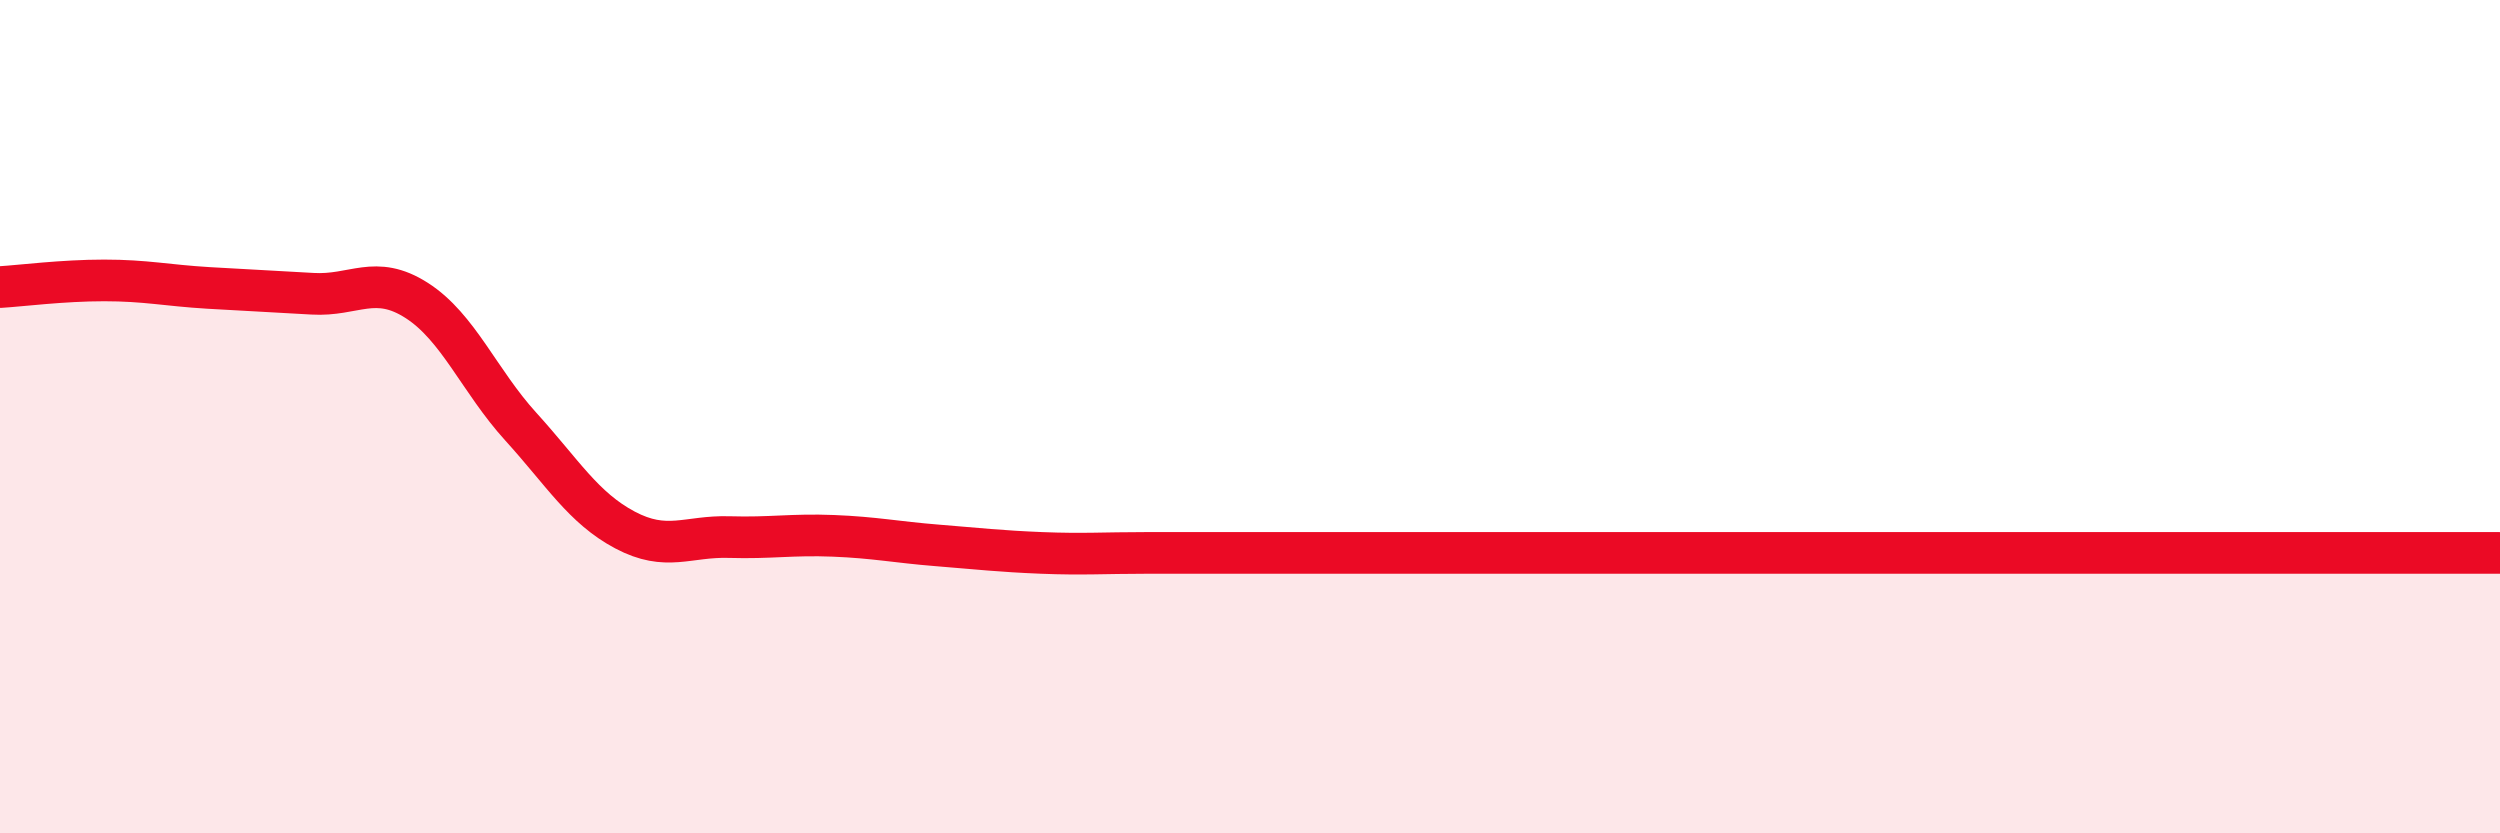
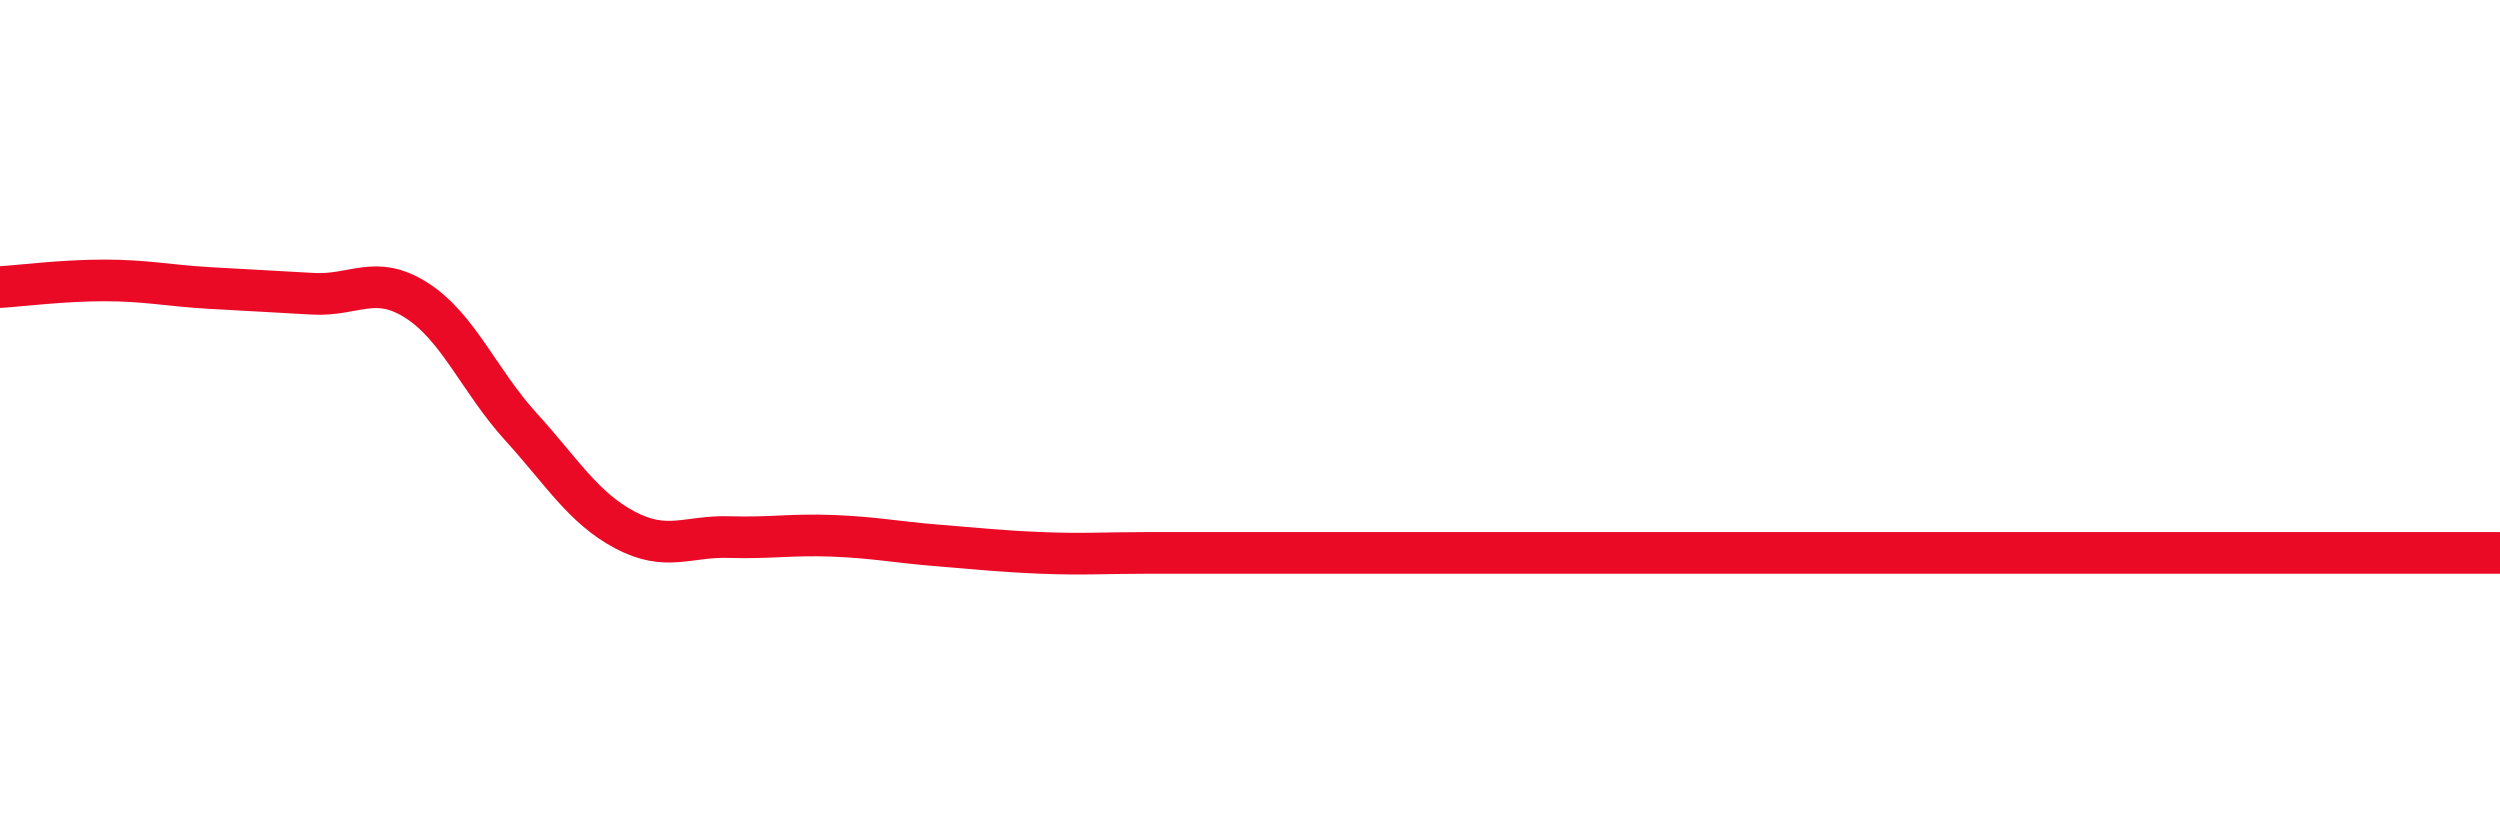
<svg xmlns="http://www.w3.org/2000/svg" width="60" height="20" viewBox="0 0 60 20">
-   <path d="M 0,6.89 C 0.5,6.86 1.5,6.73 2.5,6.73 C 3.5,6.73 4,6.85 5,6.91 C 6,6.97 6.5,6.99 7.5,7.05 C 8.5,7.11 9,6.57 10,7.21 C 11,7.85 11.5,9.14 12.5,10.24 C 13.5,11.34 14,12.19 15,12.72 C 16,13.25 16.5,12.86 17.5,12.89 C 18.5,12.92 19,12.82 20,12.86 C 21,12.9 21.5,13.01 22.5,13.09 C 23.5,13.17 24,13.23 25,13.27 C 26,13.31 26.5,13.27 27.5,13.27 C 28.5,13.27 29,13.27 30,13.27 C 31,13.27 31.5,13.27 32.5,13.27 C 33.5,13.27 34,13.27 35,13.27 C 36,13.27 36.5,13.27 37.5,13.27 C 38.5,13.27 39,13.27 40,13.27 C 41,13.27 41.5,13.27 42.5,13.27 C 43.5,13.27 44,13.27 45,13.27 C 46,13.27 46.5,13.27 47.5,13.27 C 48.5,13.27 49,13.27 50,13.27 C 51,13.27 51.5,13.27 52.5,13.27 C 53.5,13.27 54,13.27 55,13.27 C 56,13.27 56.5,13.27 57.5,13.27 C 58.5,13.27 59.5,13.27 60,13.27L60 20L0 20Z" fill="#EB0A25" opacity="0.1" stroke-linecap="round" stroke-linejoin="round" />
-   <path d="M 0,6.89 C 0.5,6.86 1.5,6.73 2.5,6.73 C 3.5,6.73 4,6.85 5,6.91 C 6,6.97 6.5,6.99 7.5,7.05 C 8.5,7.11 9,6.57 10,7.21 C 11,7.85 11.5,9.14 12.5,10.24 C 13.5,11.34 14,12.19 15,12.72 C 16,13.25 16.5,12.86 17.5,12.89 C 18.5,12.92 19,12.82 20,12.86 C 21,12.9 21.5,13.01 22.5,13.09 C 23.5,13.17 24,13.23 25,13.27 C 26,13.31 26.5,13.27 27.5,13.27 C 28.5,13.27 29,13.27 30,13.27 C 31,13.27 31.5,13.27 32.5,13.27 C 33.5,13.27 34,13.27 35,13.27 C 36,13.27 36.5,13.27 37.5,13.27 C 38.5,13.27 39,13.27 40,13.27 C 41,13.27 41.5,13.27 42.5,13.27 C 43.5,13.27 44,13.27 45,13.27 C 46,13.27 46.5,13.27 47.5,13.27 C 48.5,13.27 49,13.27 50,13.27 C 51,13.27 51.5,13.27 52.5,13.27 C 53.5,13.27 54,13.27 55,13.27 C 56,13.27 56.5,13.27 57.5,13.27 C 58.5,13.27 59.5,13.27 60,13.27" stroke="#EB0A25" stroke-width="1" fill="none" stroke-linecap="round" stroke-linejoin="round" />
+   <path d="M 0,6.89 C 0.5,6.86 1.5,6.73 2.5,6.73 C 3.5,6.73 4,6.85 5,6.91 C 6,6.97 6.5,6.99 7.5,7.05 C 8.5,7.11 9,6.57 10,7.21 C 11,7.85 11.5,9.14 12.5,10.24 C 13.5,11.34 14,12.19 15,12.72 C 16,13.25 16.5,12.86 17.5,12.89 C 18.5,12.92 19,12.82 20,12.86 C 21,12.9 21.5,13.01 22.5,13.09 C 23.5,13.17 24,13.23 25,13.27 C 26,13.31 26.5,13.27 27.5,13.27 C 28.5,13.27 29,13.27 30,13.27 C 31,13.27 31.5,13.27 32.5,13.27 C 33.5,13.27 34,13.27 35,13.27 C 38.5,13.27 39,13.27 40,13.27 C 41,13.27 41.5,13.27 42.5,13.27 C 43.5,13.27 44,13.27 45,13.27 C 46,13.27 46.5,13.27 47.5,13.27 C 48.5,13.27 49,13.27 50,13.27 C 51,13.27 51.5,13.27 52.5,13.27 C 53.5,13.27 54,13.27 55,13.27 C 56,13.27 56.5,13.27 57.5,13.27 C 58.5,13.27 59.5,13.27 60,13.27" stroke="#EB0A25" stroke-width="1" fill="none" stroke-linecap="round" stroke-linejoin="round" />
</svg>